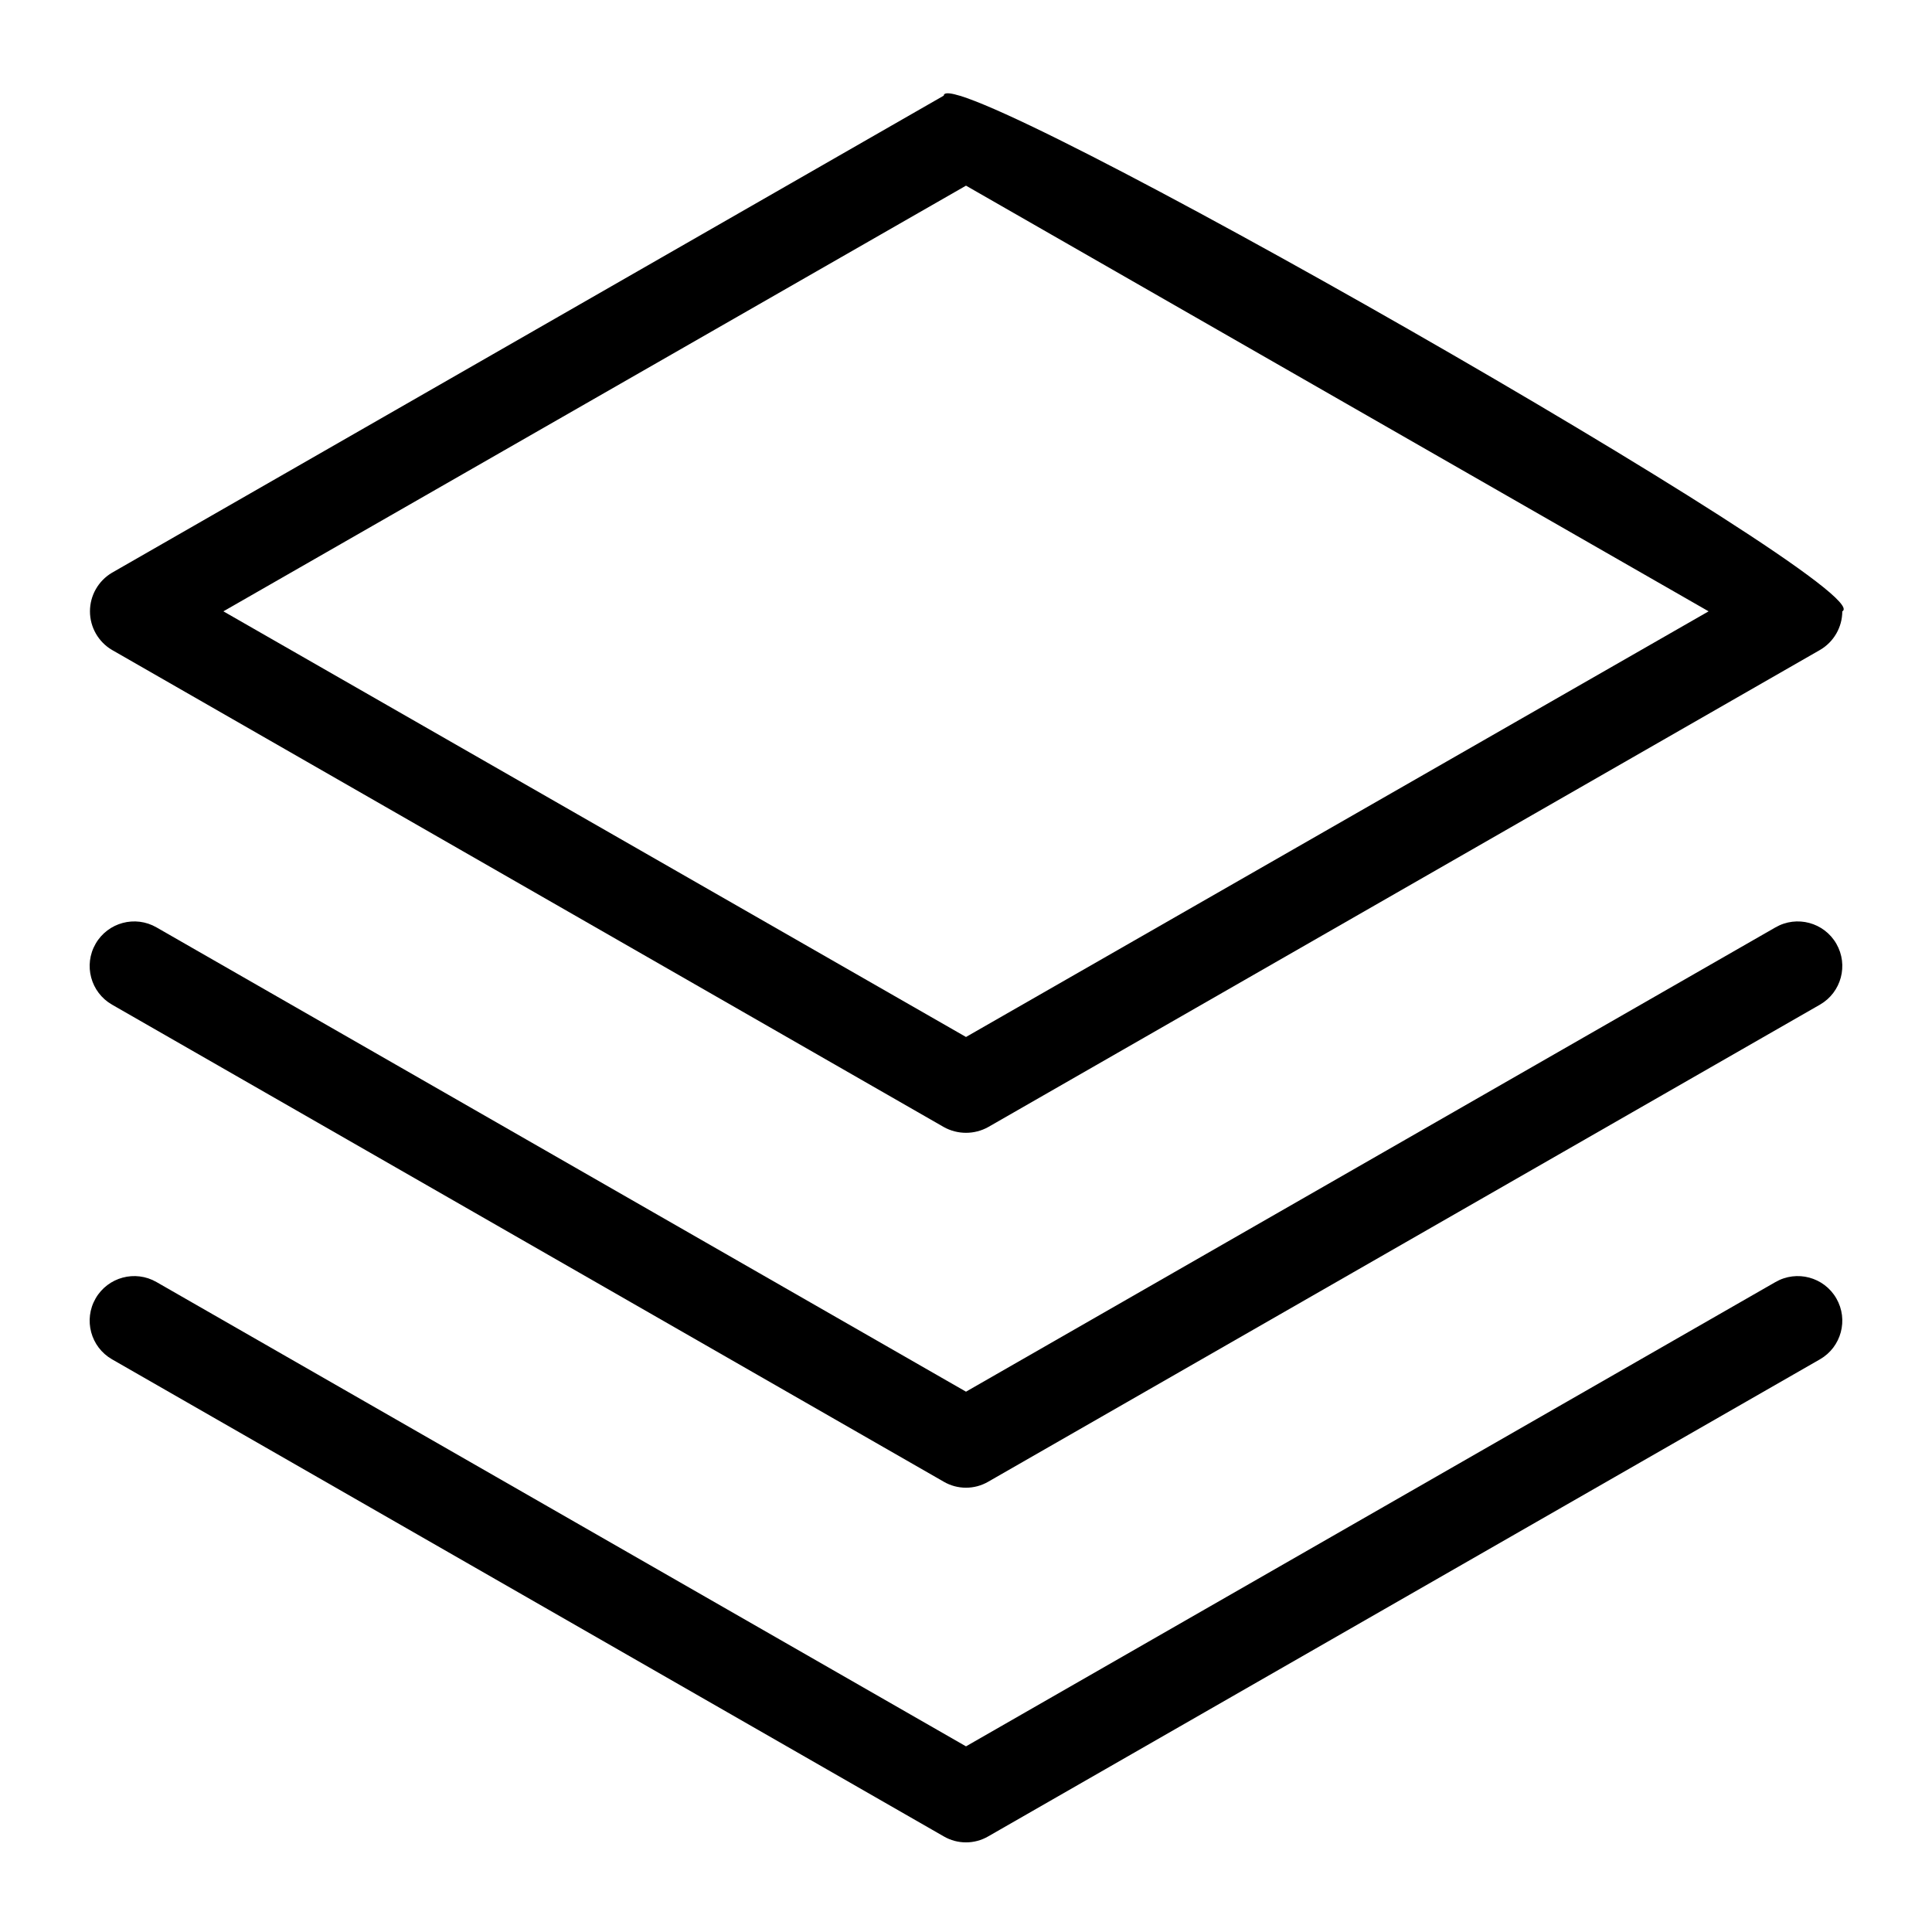
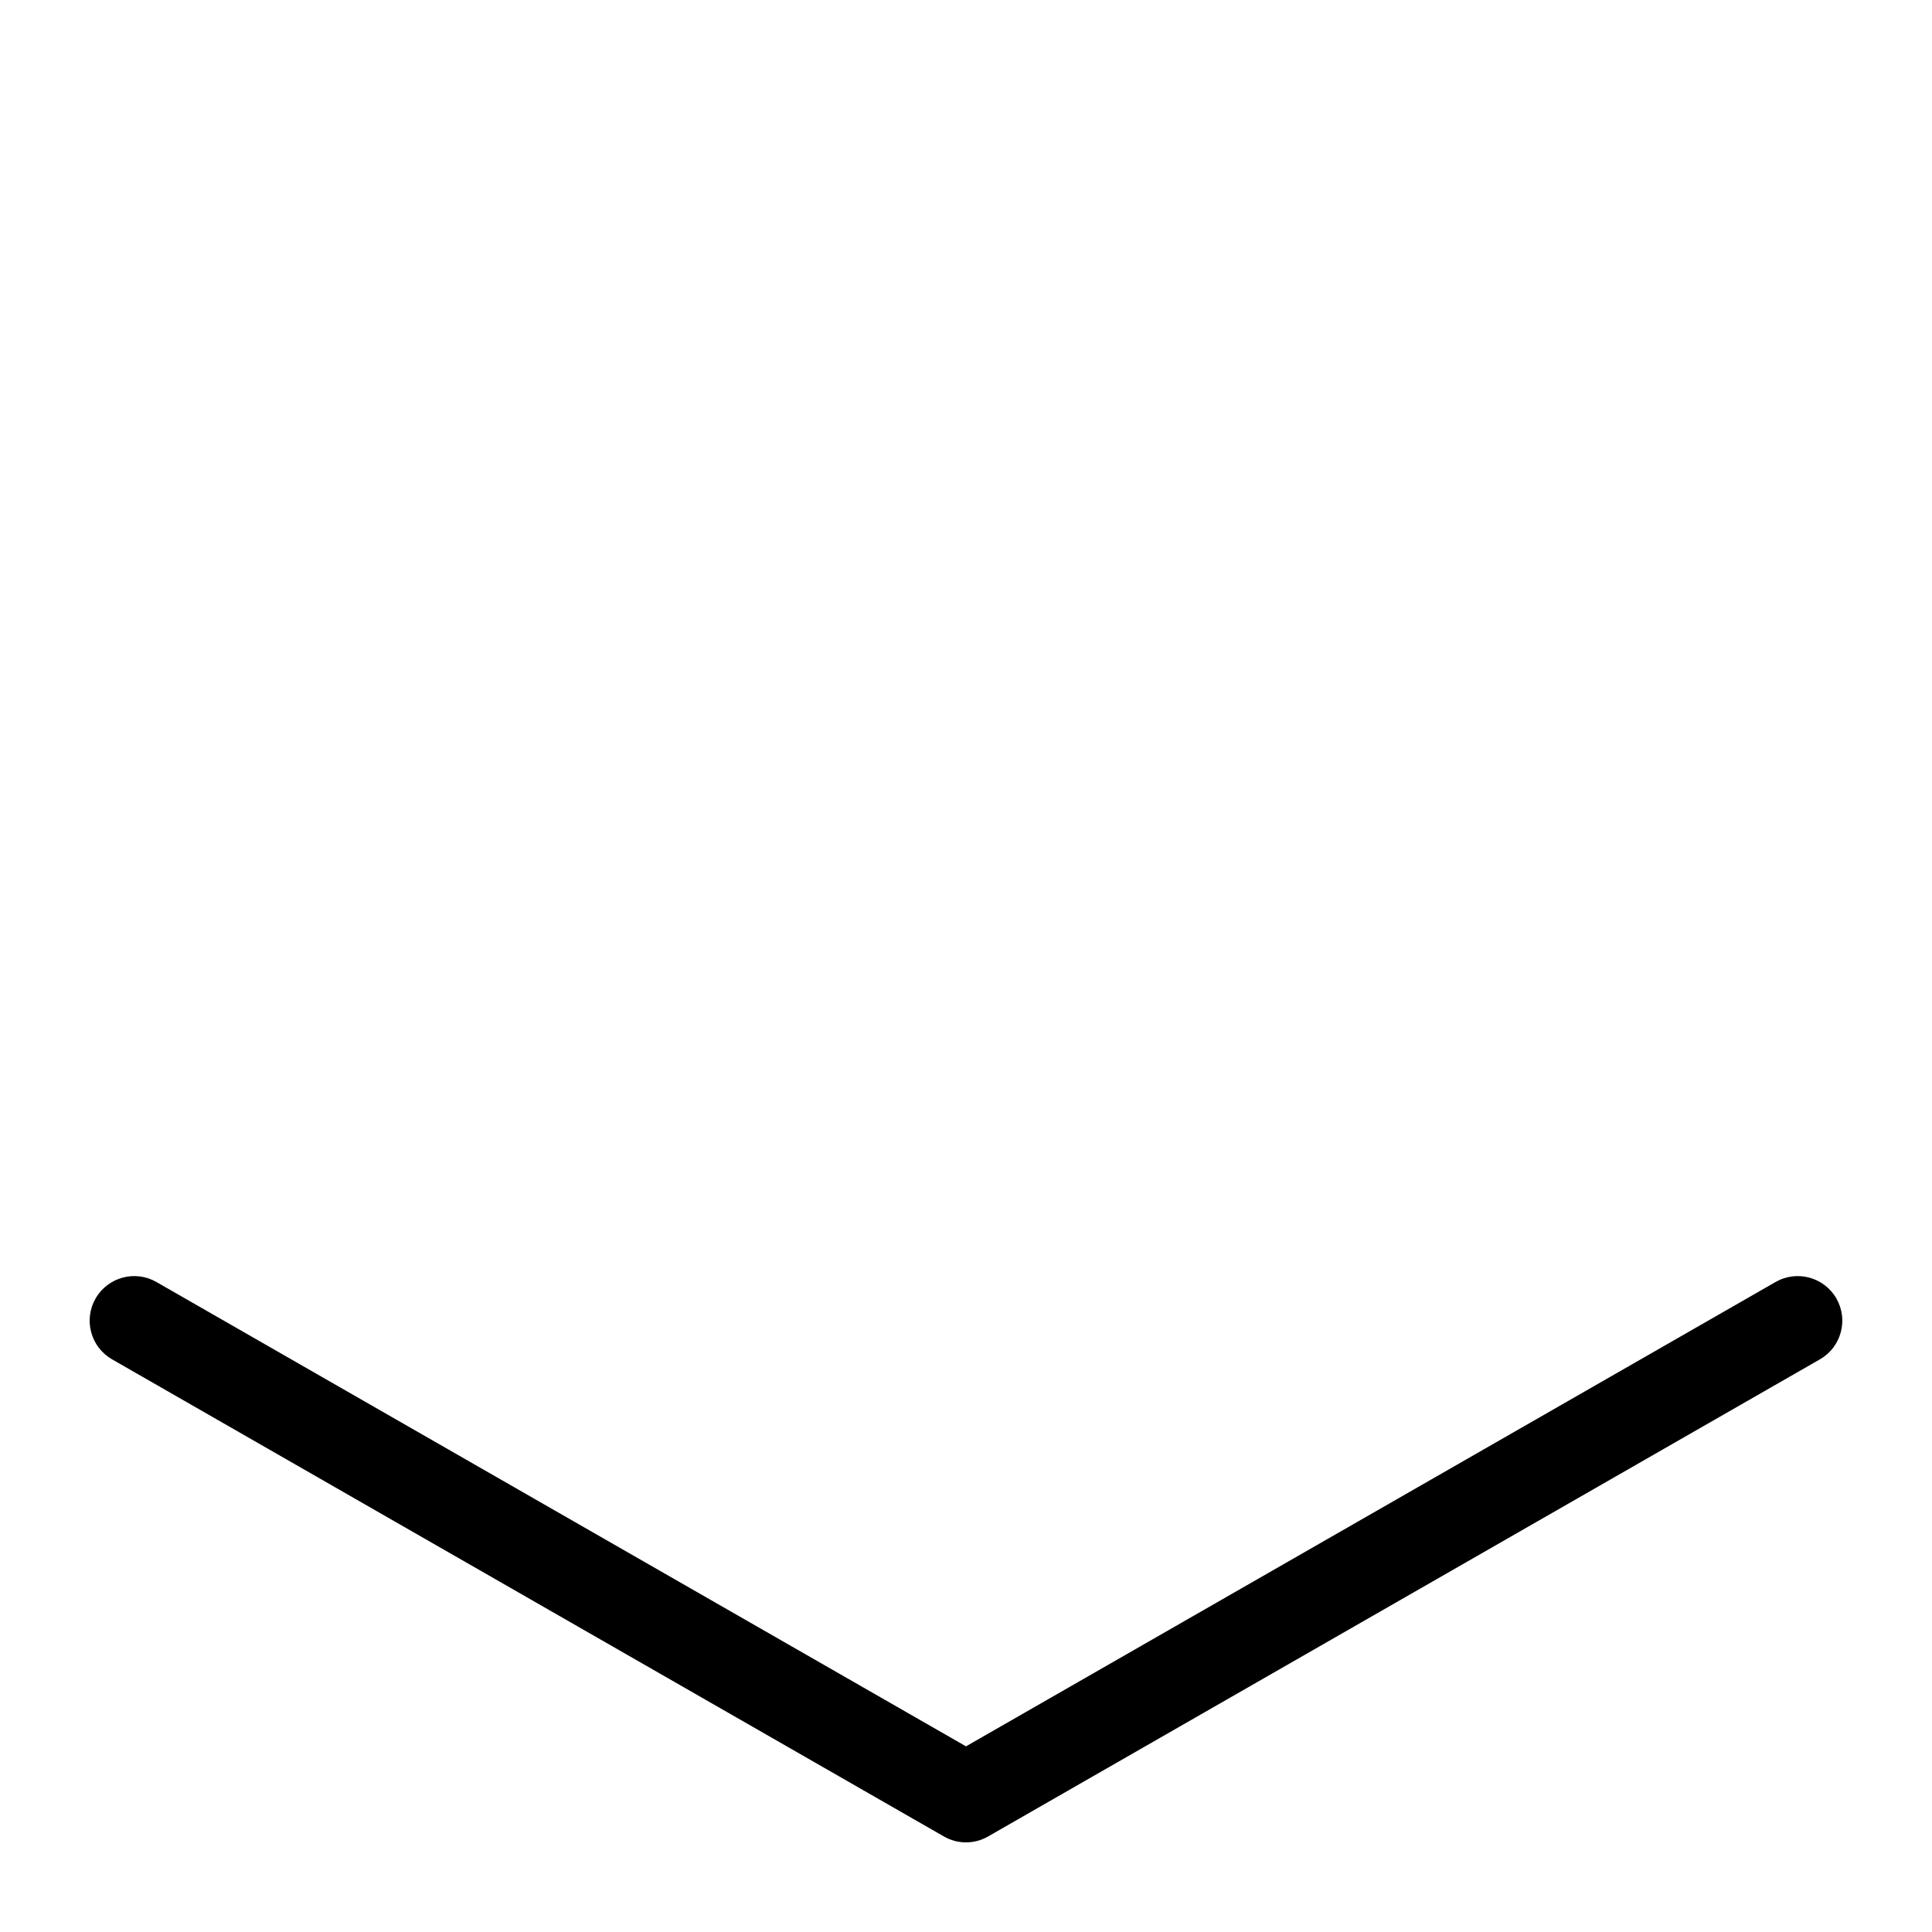
<svg xmlns="http://www.w3.org/2000/svg" fill="#000000" width="800px" height="800px" version="1.1" viewBox="144 144 512 512">
  <g>
-     <path d="m173.68 316.24 220.42 126.43h-0.004c3.672 2.047 8.141 2.047 11.809 0l220.42-126.43c3.644-2.121 5.891-6.016 5.902-10.23 11.336-5.59-237.97-147.84-238.13-136.66l-220.42 126.43h0.004c-3.621 2.137-5.84 6.027-5.84 10.234 0 4.203 2.219 8.094 5.84 10.23zm226.32-123.04 196.8 112.81-196.8 112.8-196.8-112.8z" />
-     <path d="m614.51 389.77-214.51 123.04-214.52-123.04c-5.648-3.262-12.875-1.324-16.137 4.328-3.262 5.652-1.32 12.879 4.332 16.137l220.42 126.43h-0.004c3.648 2.125 8.16 2.125 11.809 0l220.42-126.43c5.652-3.258 7.59-10.484 4.328-16.137-3.262-5.652-10.484-7.59-16.137-4.328z" />
    <path d="m614.51 483.76-214.51 123.04-214.52-123.04c-5.648-3.262-12.875-1.324-16.137 4.328-3.262 5.652-1.32 12.879 4.332 16.137l220.42 126.43h-0.004c3.648 2.125 8.16 2.125 11.809 0l220.42-126.43c5.652-3.258 7.59-10.484 4.328-16.137-3.262-5.652-10.484-7.59-16.137-4.328z" />
  </g>
</svg>